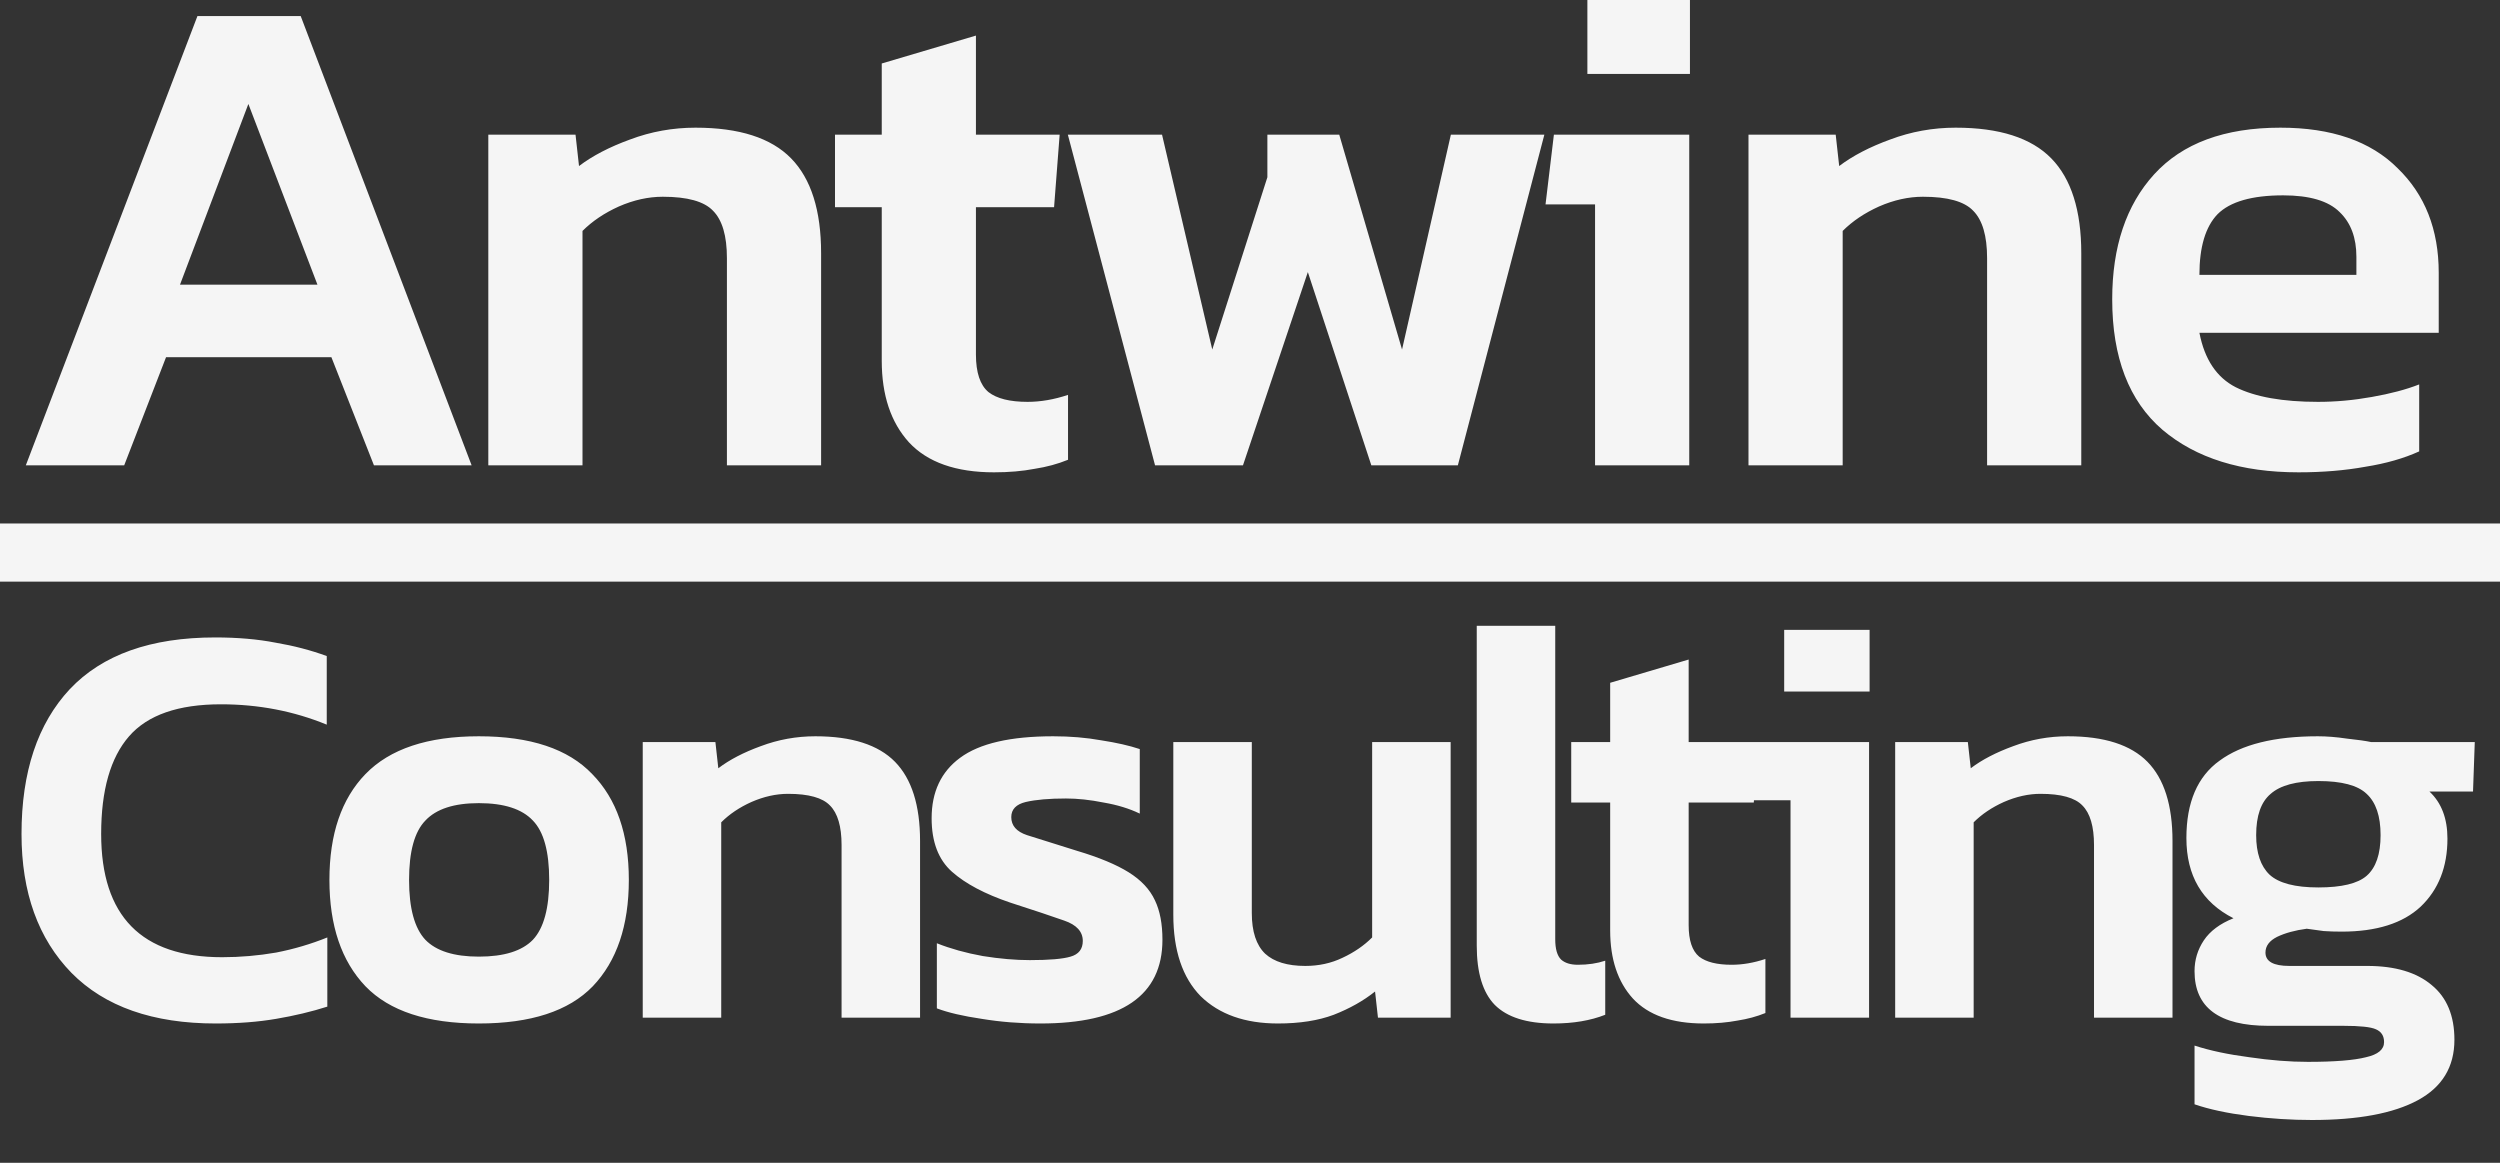
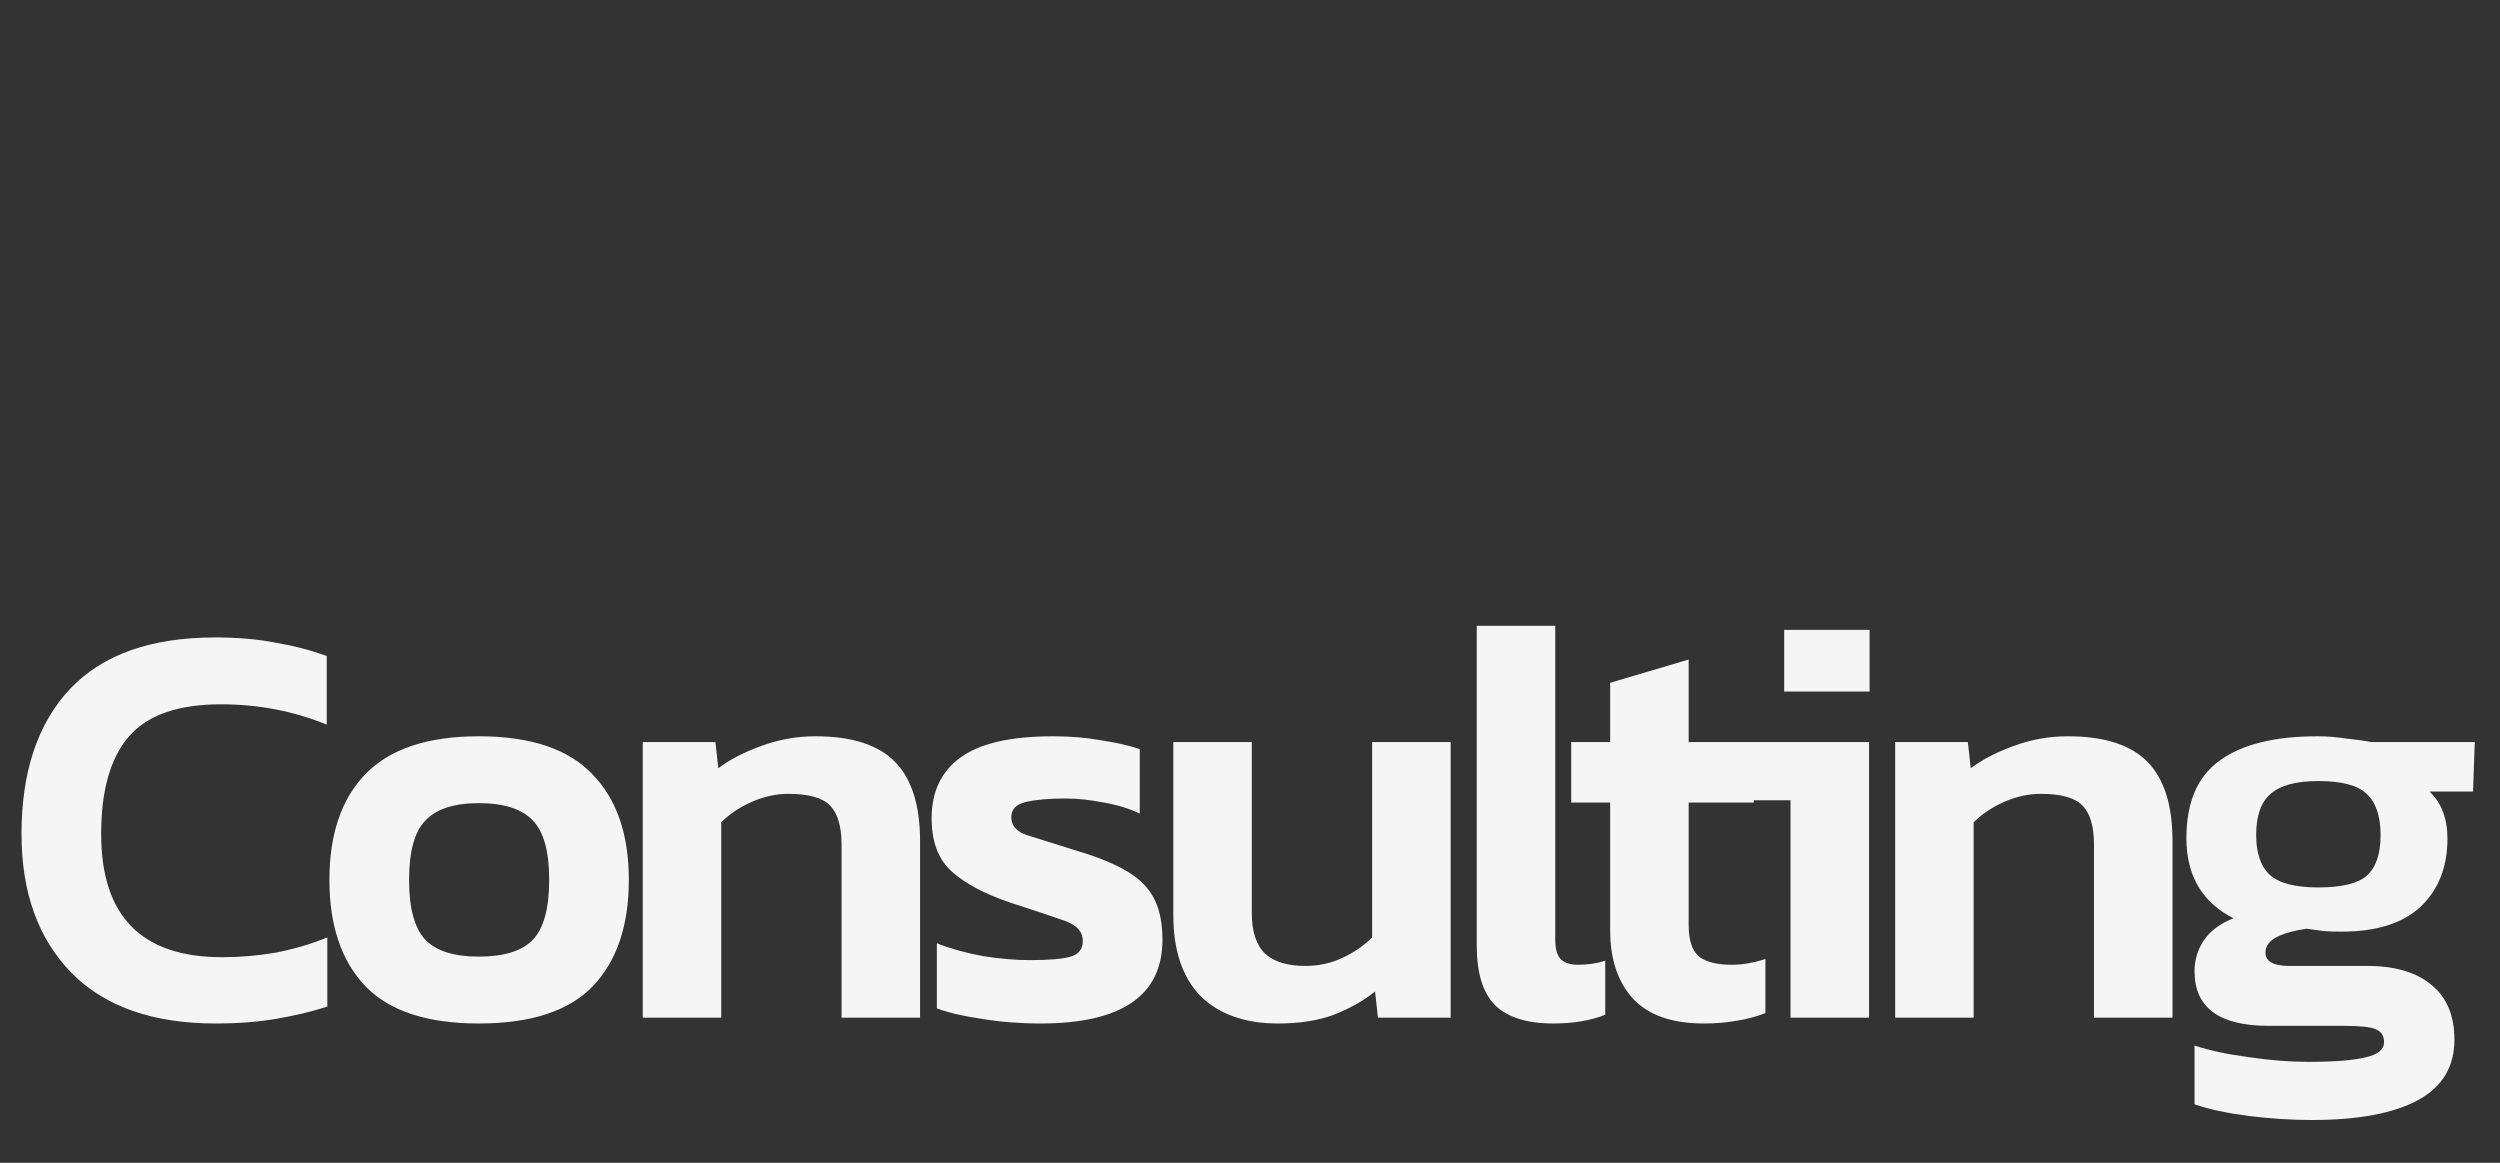
<svg xmlns="http://www.w3.org/2000/svg" width="43" height="20" viewBox="0 0 43 20" fill="none">
  <rect x="0" y="0" width="43" height="20" fill="#333333" stroke="none" />
-   <path d="M0.444 8.004L3.396 0.276H5.172L8.112 8.004H6.432L5.7 6.144H2.856L2.136 8.004H0.444ZM3.096 4.896H5.46L4.272 1.788L3.096 4.896ZM8.399 8.004V2.316H9.899L9.959 2.856C10.191 2.68 10.483 2.528 10.835 2.4C11.195 2.264 11.571 2.196 11.963 2.196C12.715 2.196 13.263 2.372 13.607 2.724C13.951 3.076 14.123 3.62 14.123 4.356V8.004H12.503V4.44C12.503 4.056 12.423 3.784 12.263 3.624C12.111 3.464 11.823 3.384 11.399 3.384C11.151 3.384 10.899 3.44 10.643 3.552C10.395 3.664 10.187 3.804 10.019 3.972V8.004H8.399ZM17.098 8.124C16.442 8.124 15.954 7.952 15.634 7.608C15.322 7.264 15.166 6.796 15.166 6.204V3.564H14.362V2.316H15.166V1.092L16.786 0.612V2.316H18.226L18.13 3.564H16.786V6.096C16.786 6.408 16.858 6.624 17.002 6.744C17.146 6.856 17.37 6.912 17.674 6.912C17.898 6.912 18.13 6.872 18.37 6.792V7.908C18.194 7.98 18.002 8.032 17.794 8.064C17.586 8.104 17.354 8.124 17.098 8.124ZM19.867 8.004L18.367 2.316H19.987L20.851 6.012L21.799 3.048V2.316H23.035L24.115 6.012L24.955 2.316H26.563L25.075 8.004H23.587L22.495 4.68L21.379 8.004H19.867ZM27.303 1.272V2.76566e-05H29.067V1.272H27.303ZM27.435 8.004V3.516H26.583L26.727 2.316H29.055V8.004H27.435ZM30.074 8.004V2.316H31.574L31.634 2.856C31.866 2.68 32.158 2.528 32.51 2.4C32.87 2.264 33.246 2.196 33.638 2.196C34.39 2.196 34.938 2.372 35.282 2.724C35.626 3.076 35.798 3.62 35.798 4.356V8.004H34.178V4.44C34.178 4.056 34.098 3.784 33.938 3.624C33.786 3.464 33.498 3.384 33.074 3.384C32.826 3.384 32.574 3.44 32.318 3.552C32.07 3.664 31.862 3.804 31.694 3.972V8.004H30.074ZM39.534 8.124C38.55 8.124 37.77 7.88 37.194 7.392C36.618 6.896 36.33 6.148 36.33 5.148C36.33 4.244 36.57 3.528 37.05 3C37.538 2.464 38.262 2.196 39.222 2.196C40.102 2.196 40.774 2.428 41.238 2.892C41.71 3.348 41.946 3.948 41.946 4.692V5.724H37.83C37.918 6.18 38.126 6.492 38.454 6.66C38.79 6.828 39.262 6.912 39.87 6.912C40.174 6.912 40.482 6.884 40.794 6.828C41.114 6.772 41.386 6.7 41.61 6.612V7.764C41.346 7.884 41.038 7.972 40.686 8.028C40.334 8.092 39.95 8.124 39.534 8.124ZM37.83 4.728H40.53V4.416C40.53 4.088 40.434 3.832 40.242 3.648C40.05 3.456 39.726 3.36 39.27 3.36C38.734 3.36 38.358 3.468 38.142 3.684C37.934 3.9 37.83 4.248 37.83 4.728Z" fill="#F5F5F5" />
  <path d="M3.71 17.604C2.63 17.604 1.803 17.314 1.23 16.734C0.657 16.147 0.37 15.351 0.37 14.344C0.37 13.277 0.647 12.447 1.2 11.854C1.76 11.261 2.593 10.964 3.7 10.964C4.087 10.964 4.433 10.994 4.74 11.054C5.053 11.107 5.347 11.184 5.62 11.284V12.464C5.053 12.231 4.447 12.114 3.8 12.114C3.067 12.114 2.54 12.297 2.22 12.664C1.9 13.031 1.74 13.591 1.74 14.344C1.74 15.757 2.433 16.464 3.82 16.464C4.133 16.464 4.443 16.437 4.75 16.384C5.057 16.324 5.35 16.237 5.63 16.124V17.314C5.357 17.401 5.063 17.471 4.75 17.524C4.443 17.577 4.097 17.604 3.71 17.604ZM8.236 17.604C7.349 17.604 6.699 17.391 6.286 16.964C5.873 16.531 5.666 15.921 5.666 15.134C5.666 14.347 5.873 13.741 6.286 13.314C6.706 12.881 7.356 12.664 8.236 12.664C9.123 12.664 9.773 12.881 10.186 13.314C10.606 13.741 10.816 14.347 10.816 15.134C10.816 15.921 10.609 16.531 10.196 16.964C9.783 17.391 9.129 17.604 8.236 17.604ZM8.236 16.454C8.669 16.454 8.979 16.357 9.166 16.164C9.353 15.964 9.446 15.621 9.446 15.134C9.446 14.647 9.353 14.307 9.166 14.114C8.979 13.914 8.669 13.814 8.236 13.814C7.809 13.814 7.503 13.914 7.316 14.114C7.129 14.307 7.036 14.647 7.036 15.134C7.036 15.621 7.129 15.964 7.316 16.164C7.503 16.357 7.809 16.454 8.236 16.454ZM11.055 17.504V12.764H12.305L12.355 13.214C12.548 13.067 12.791 12.941 13.085 12.834C13.385 12.721 13.698 12.664 14.025 12.664C14.651 12.664 15.108 12.811 15.395 13.104C15.681 13.397 15.825 13.851 15.825 14.464V17.504H14.475V14.534C14.475 14.214 14.408 13.987 14.275 13.854C14.148 13.721 13.908 13.654 13.555 13.654C13.348 13.654 13.138 13.701 12.925 13.794C12.718 13.887 12.545 14.004 12.405 14.144V17.504H11.055ZM17.894 17.604C17.541 17.604 17.204 17.577 16.884 17.524C16.564 17.477 16.307 17.417 16.114 17.344V16.224C16.347 16.317 16.611 16.391 16.904 16.444C17.197 16.491 17.467 16.514 17.714 16.514C18.047 16.514 18.281 16.494 18.414 16.454C18.554 16.414 18.624 16.324 18.624 16.184C18.624 16.024 18.517 15.907 18.304 15.834C18.097 15.761 17.787 15.657 17.374 15.524C16.941 15.377 16.607 15.201 16.374 14.994C16.141 14.787 16.024 14.481 16.024 14.074C16.024 13.621 16.187 13.274 16.514 13.034C16.847 12.787 17.381 12.664 18.114 12.664C18.407 12.664 18.684 12.687 18.944 12.734C19.204 12.774 19.424 12.824 19.604 12.884V13.994C19.424 13.907 19.217 13.844 18.984 13.804C18.751 13.757 18.534 13.734 18.334 13.734C18.047 13.734 17.817 13.754 17.644 13.794C17.477 13.834 17.394 13.921 17.394 14.054C17.394 14.201 17.484 14.304 17.664 14.364C17.851 14.424 18.137 14.514 18.524 14.634C18.904 14.747 19.201 14.871 19.414 15.004C19.627 15.137 19.777 15.297 19.864 15.484C19.951 15.664 19.994 15.891 19.994 16.164C19.994 17.124 19.294 17.604 17.894 17.604ZM21.981 17.604C21.414 17.604 20.971 17.447 20.651 17.134C20.338 16.814 20.181 16.347 20.181 15.734V12.764H21.531V15.704C21.531 16.024 21.608 16.257 21.761 16.404C21.914 16.544 22.144 16.614 22.451 16.614C22.684 16.614 22.898 16.567 23.091 16.474C23.291 16.381 23.461 16.264 23.601 16.124V12.764H24.951V17.504H23.701L23.651 17.054C23.451 17.214 23.214 17.347 22.941 17.454C22.674 17.554 22.354 17.604 21.981 17.604ZM26.72 17.604C26.26 17.604 25.923 17.497 25.71 17.284C25.503 17.071 25.4 16.731 25.4 16.264V10.764H26.75V16.154C26.75 16.321 26.783 16.437 26.85 16.504C26.917 16.564 27.013 16.594 27.14 16.594C27.313 16.594 27.47 16.571 27.61 16.524V17.454C27.357 17.554 27.06 17.604 26.72 17.604ZM29.305 17.604C28.758 17.604 28.351 17.461 28.085 17.174C27.825 16.887 27.695 16.497 27.695 16.004V13.804H27.025V12.764H27.695V11.744L29.045 11.344V12.764H30.245L30.165 13.804H29.045V15.914C29.045 16.174 29.105 16.354 29.225 16.454C29.345 16.547 29.531 16.594 29.785 16.594C29.971 16.594 30.165 16.561 30.365 16.494V17.424C30.218 17.484 30.058 17.527 29.885 17.554C29.711 17.587 29.518 17.604 29.305 17.604ZM30.688 11.894V10.834H32.157V11.894H30.688ZM30.797 17.504V13.764H30.087L30.207 12.764H32.148V17.504H30.797ZM32.597 17.504V12.764H33.847L33.897 13.214C34.09 13.067 34.334 12.941 34.627 12.834C34.927 12.721 35.24 12.664 35.567 12.664C36.194 12.664 36.65 12.811 36.937 13.104C37.224 13.397 37.367 13.851 37.367 14.464V17.504H36.017V14.534C36.017 14.214 35.95 13.987 35.817 13.854C35.69 13.721 35.45 13.654 35.097 13.654C34.89 13.654 34.68 13.701 34.467 13.794C34.26 13.887 34.087 14.004 33.947 14.144V17.504H32.597ZM39.766 19.264C39.413 19.264 39.049 19.241 38.676 19.194C38.309 19.147 37.999 19.081 37.746 18.994V17.984C38.013 18.071 38.326 18.137 38.686 18.184C39.046 18.237 39.383 18.264 39.696 18.264C40.156 18.264 40.489 18.237 40.696 18.184C40.903 18.137 41.006 18.051 41.006 17.924C41.006 17.817 40.959 17.744 40.866 17.704C40.779 17.664 40.593 17.644 40.306 17.644H39.016C38.169 17.644 37.746 17.331 37.746 16.704C37.746 16.511 37.799 16.334 37.906 16.174C38.013 16.014 38.183 15.887 38.416 15.794C37.876 15.521 37.606 15.061 37.606 14.414C37.606 13.801 37.796 13.357 38.176 13.084C38.556 12.804 39.119 12.664 39.866 12.664C40.019 12.664 40.186 12.677 40.366 12.704C40.553 12.724 40.693 12.744 40.786 12.764H42.566L42.536 13.614H41.786C41.993 13.807 42.096 14.077 42.096 14.424C42.096 14.911 41.943 15.301 41.636 15.594C41.329 15.881 40.876 16.024 40.276 16.024C40.169 16.024 40.066 16.021 39.966 16.014C39.873 16.001 39.776 15.987 39.676 15.974C39.476 16.001 39.306 16.047 39.166 16.114C39.033 16.181 38.966 16.271 38.966 16.384C38.966 16.537 39.103 16.614 39.376 16.614H40.716C41.196 16.614 41.566 16.724 41.826 16.944C42.086 17.157 42.216 17.471 42.216 17.884C42.216 18.351 42.006 18.697 41.586 18.924C41.166 19.151 40.559 19.264 39.766 19.264ZM39.876 15.264C40.276 15.264 40.553 15.197 40.706 15.064C40.866 14.924 40.946 14.691 40.946 14.364C40.946 14.037 40.866 13.801 40.706 13.654C40.553 13.507 40.276 13.434 39.876 13.434C39.496 13.434 39.223 13.507 39.056 13.654C38.889 13.794 38.806 14.031 38.806 14.364C38.806 14.671 38.883 14.897 39.036 15.044C39.196 15.191 39.476 15.264 39.876 15.264Z" fill="#F5F5F5" />
-   <rect y="9.004" width="43" height="1" fill="#F5F5F5" />
</svg>